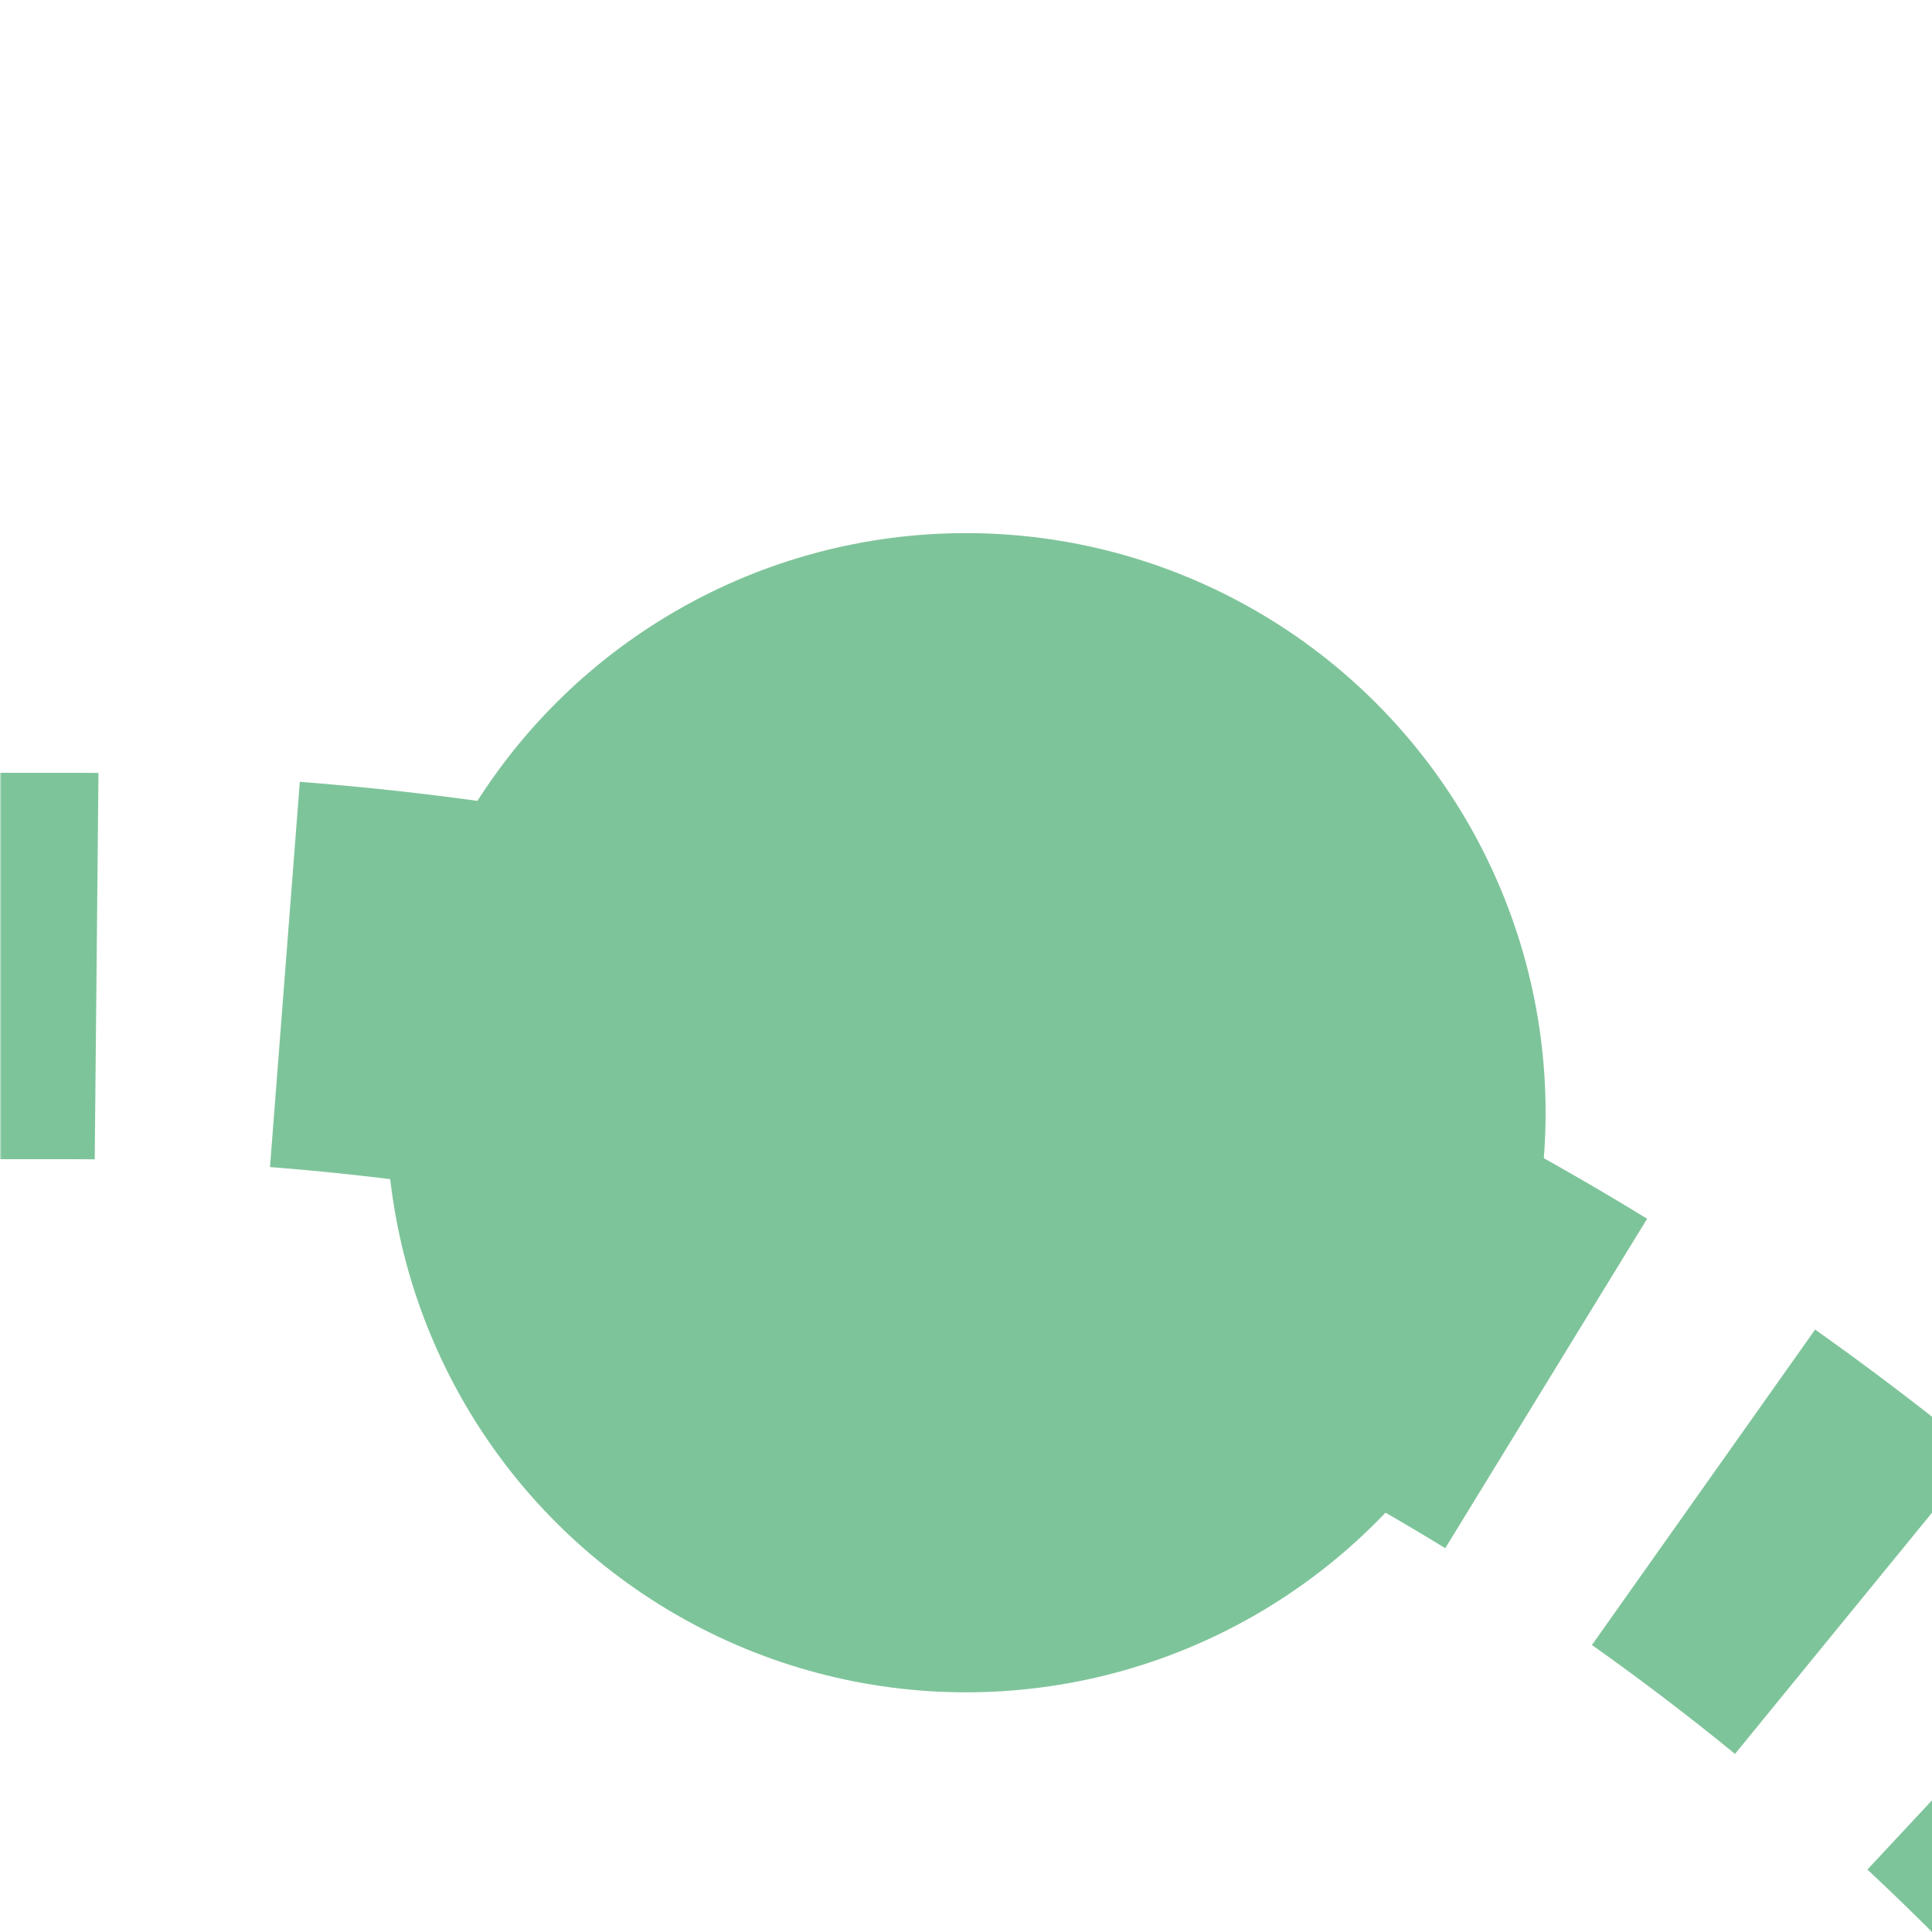
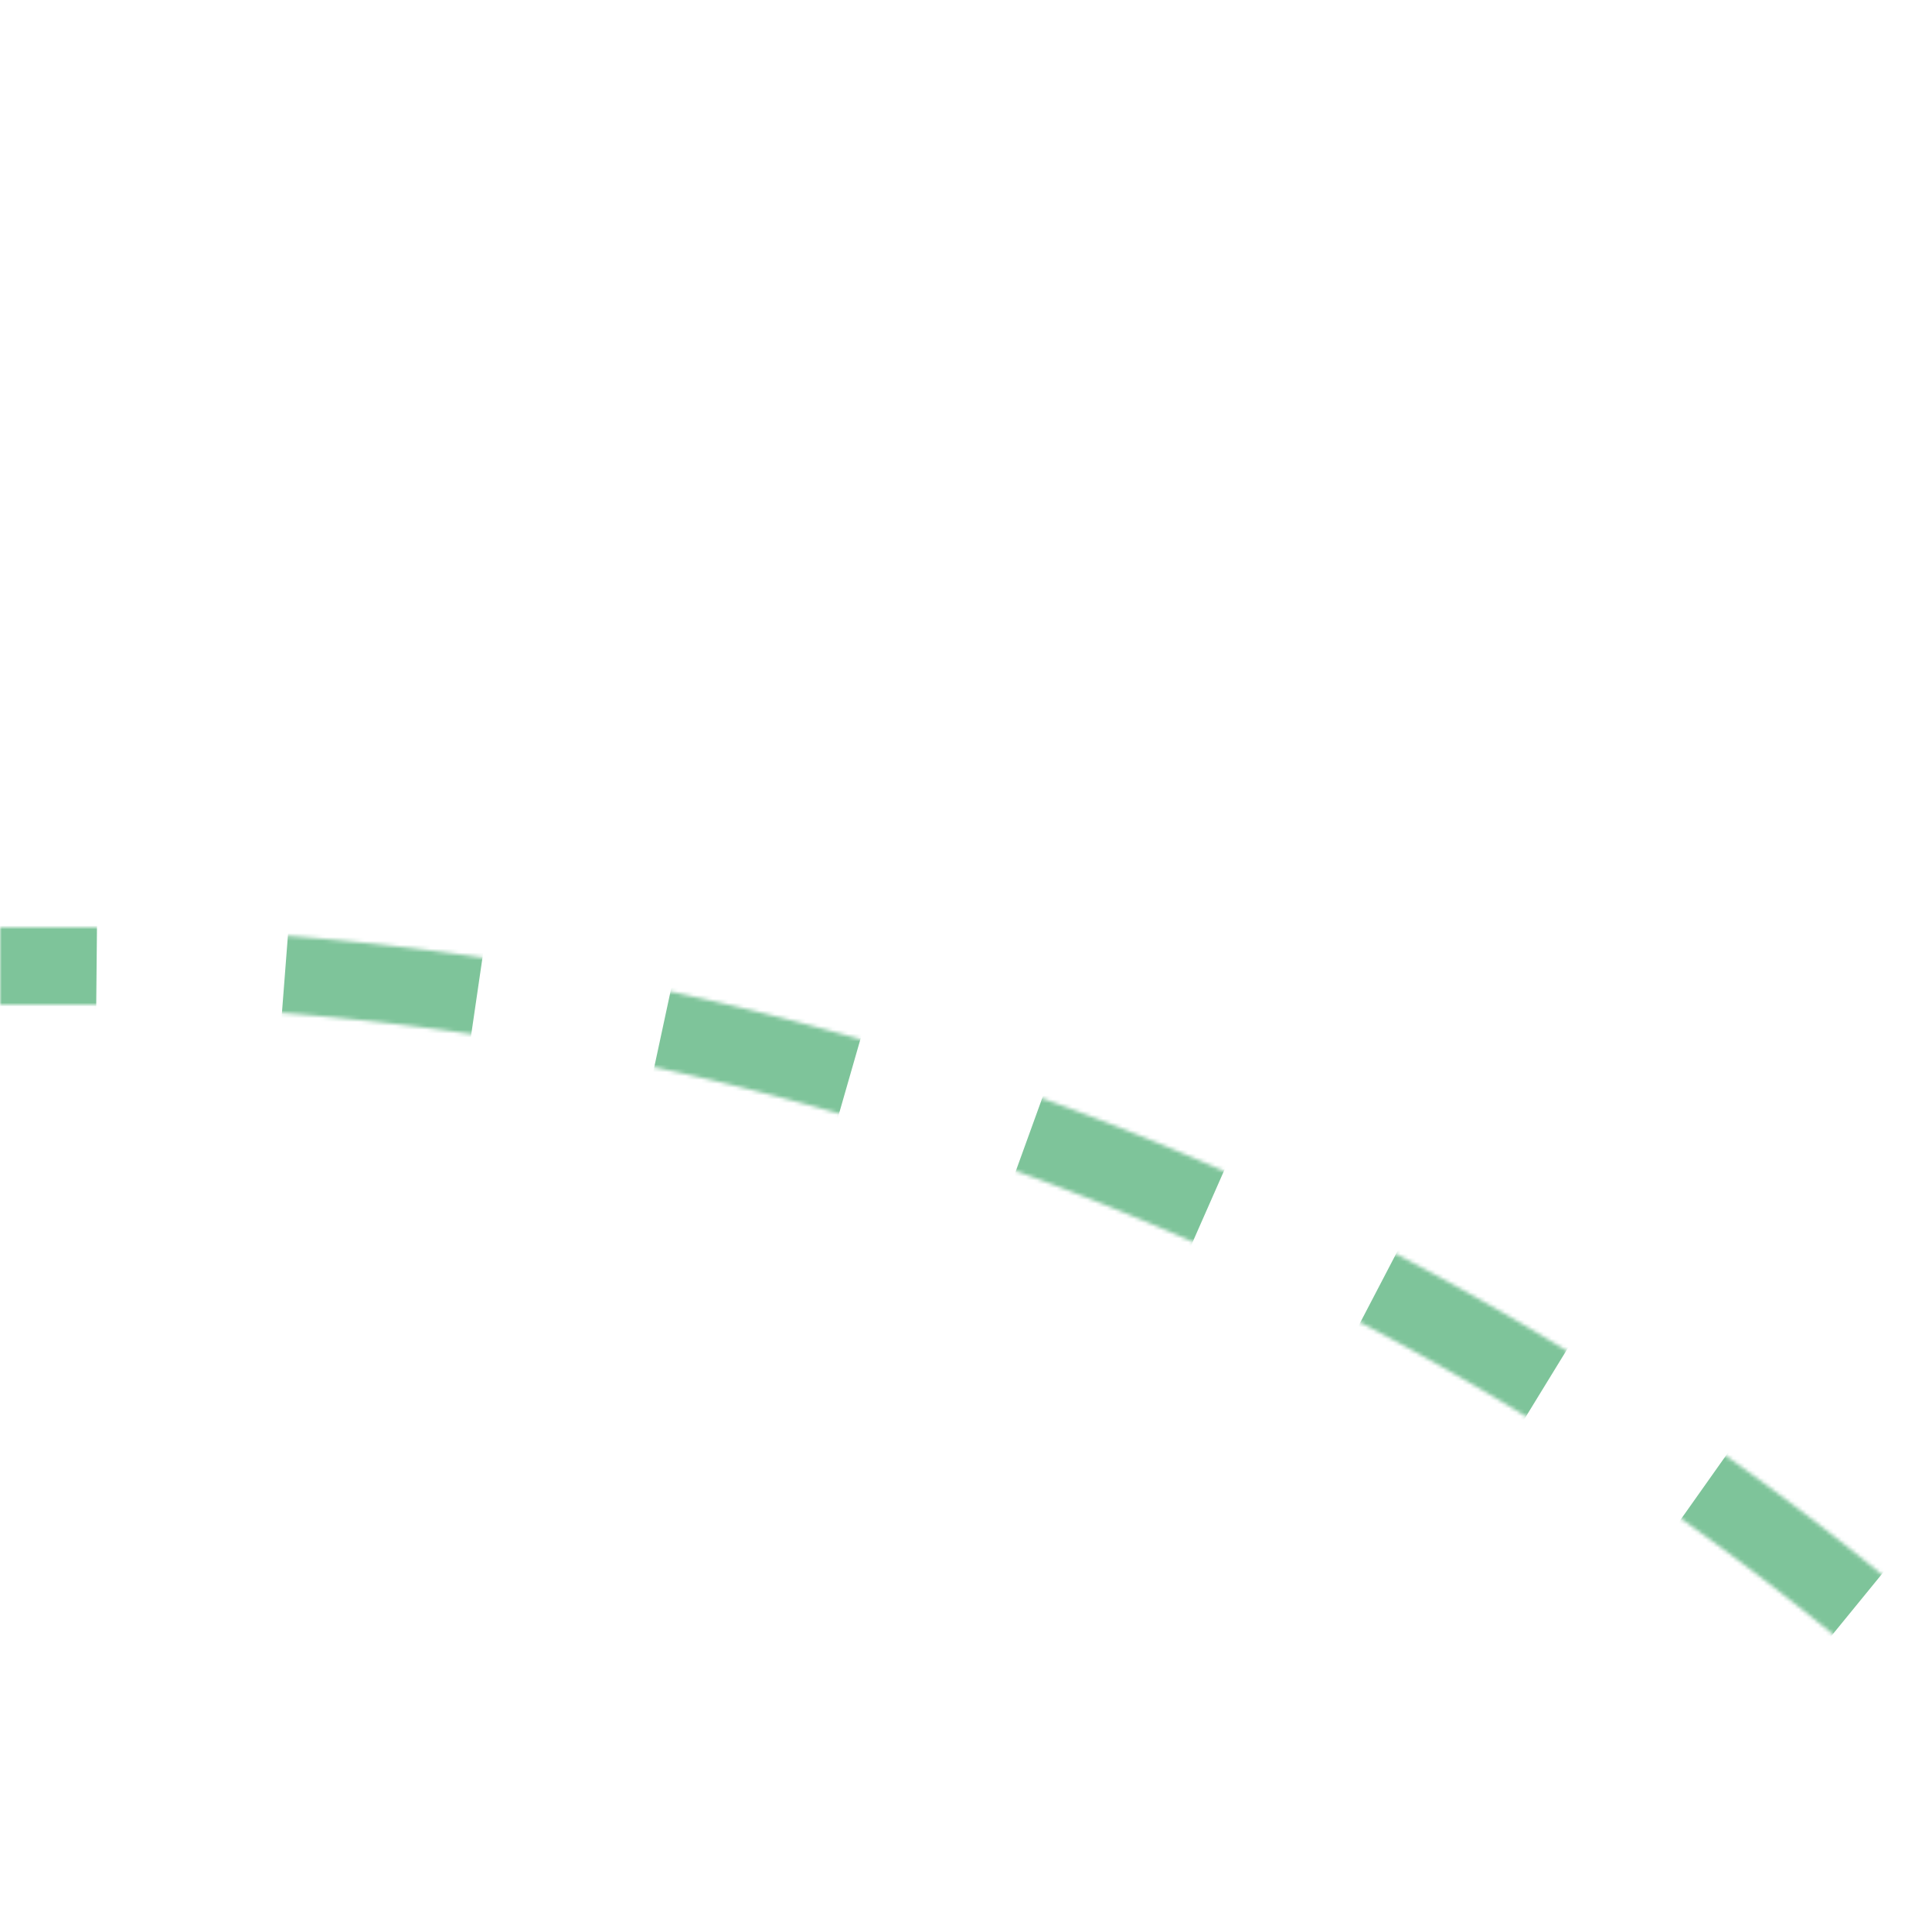
<svg xmlns="http://www.w3.org/2000/svg" width="500" height="500">
  <title>gextkBHF2+r</title>
  <defs>
    <mask id="1">
-       <circle r="999" fill="#FFF" />
      <path d="M 750,982.84 A 732.84,732.84 0 0 0 17.16,250 H 0" stroke-width="20" stroke="#000" fill="none" />
    </mask>
  </defs>
  <g mask="url(#1)" stroke="#7EC49A" stroke-width="100" fill="none">
    <path d="M -25,250 H 17.16 A 732.84,732.84 0 0 1 750,982.84" stroke-dasharray="50,48.79" />
  </g>
-   <circle fill="#7EC49A" cx="250" cy="287.97" r="150" />
</svg>